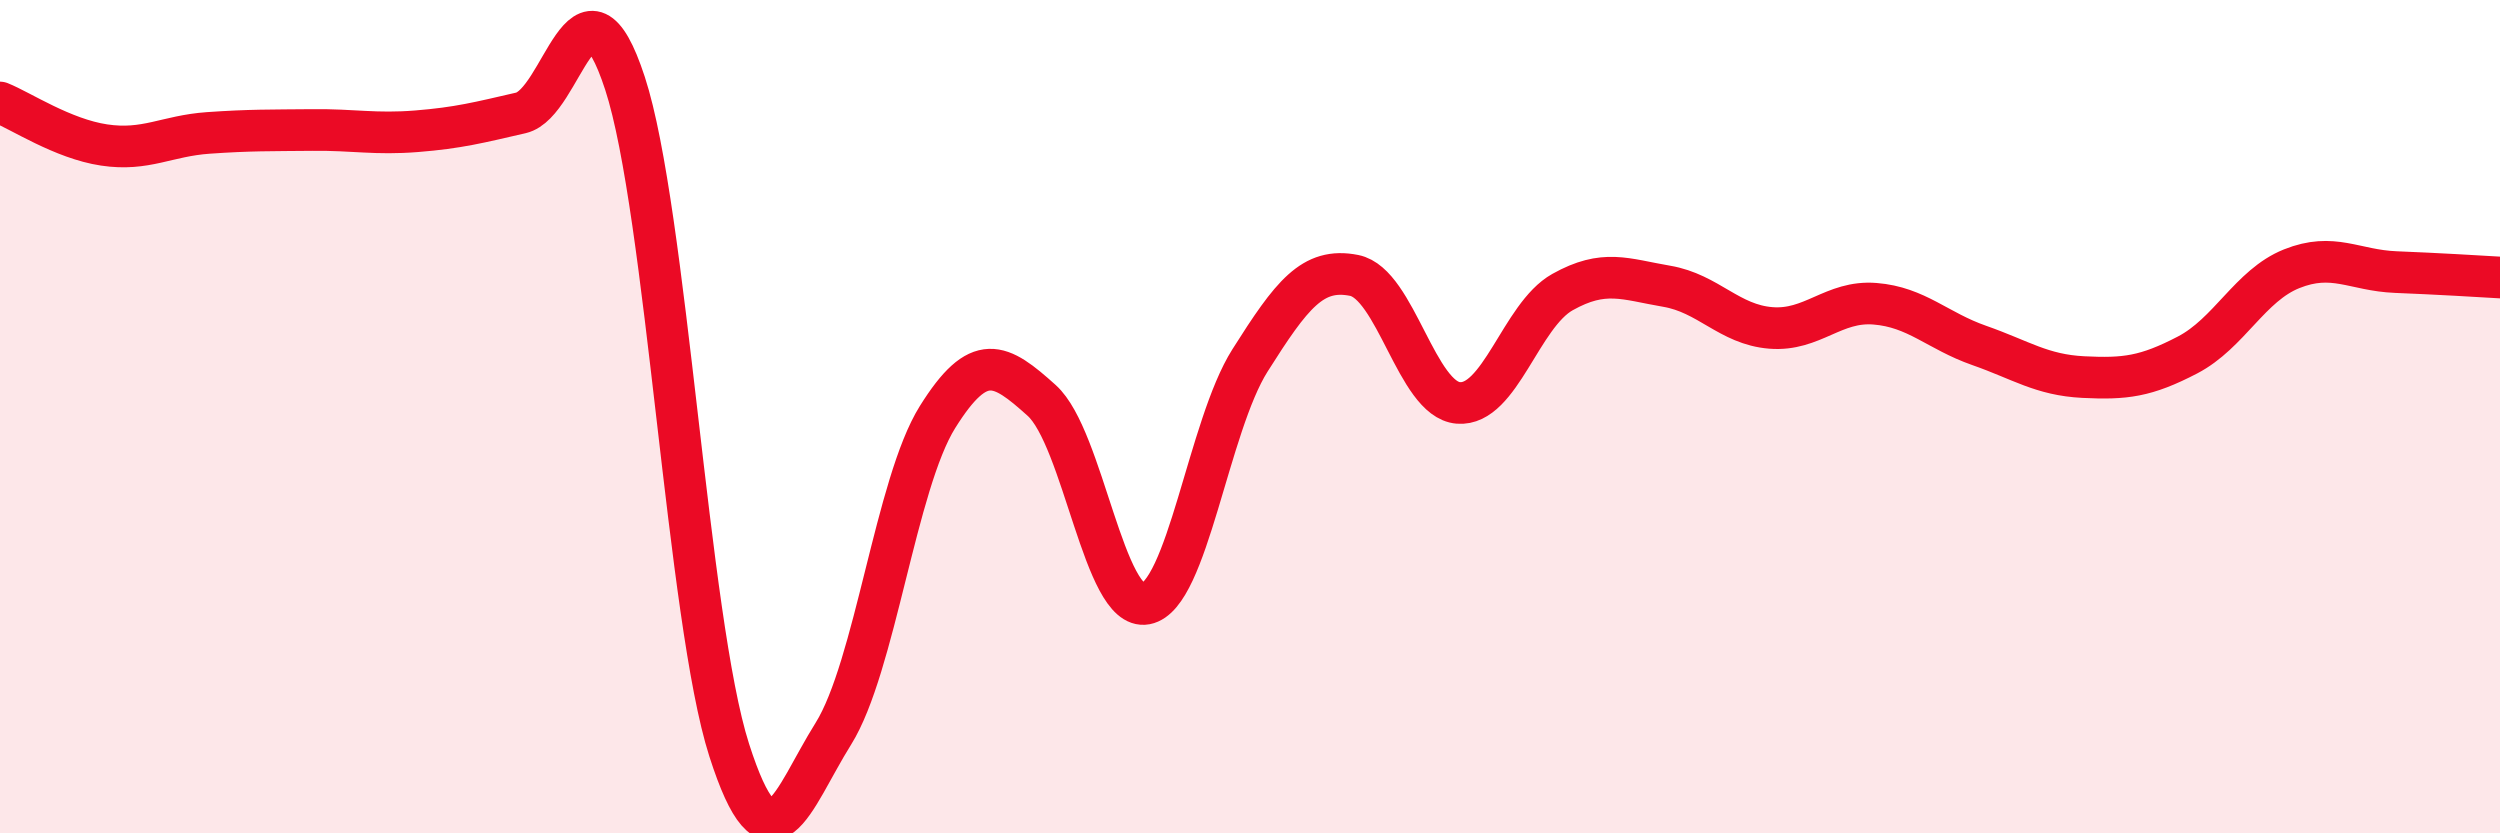
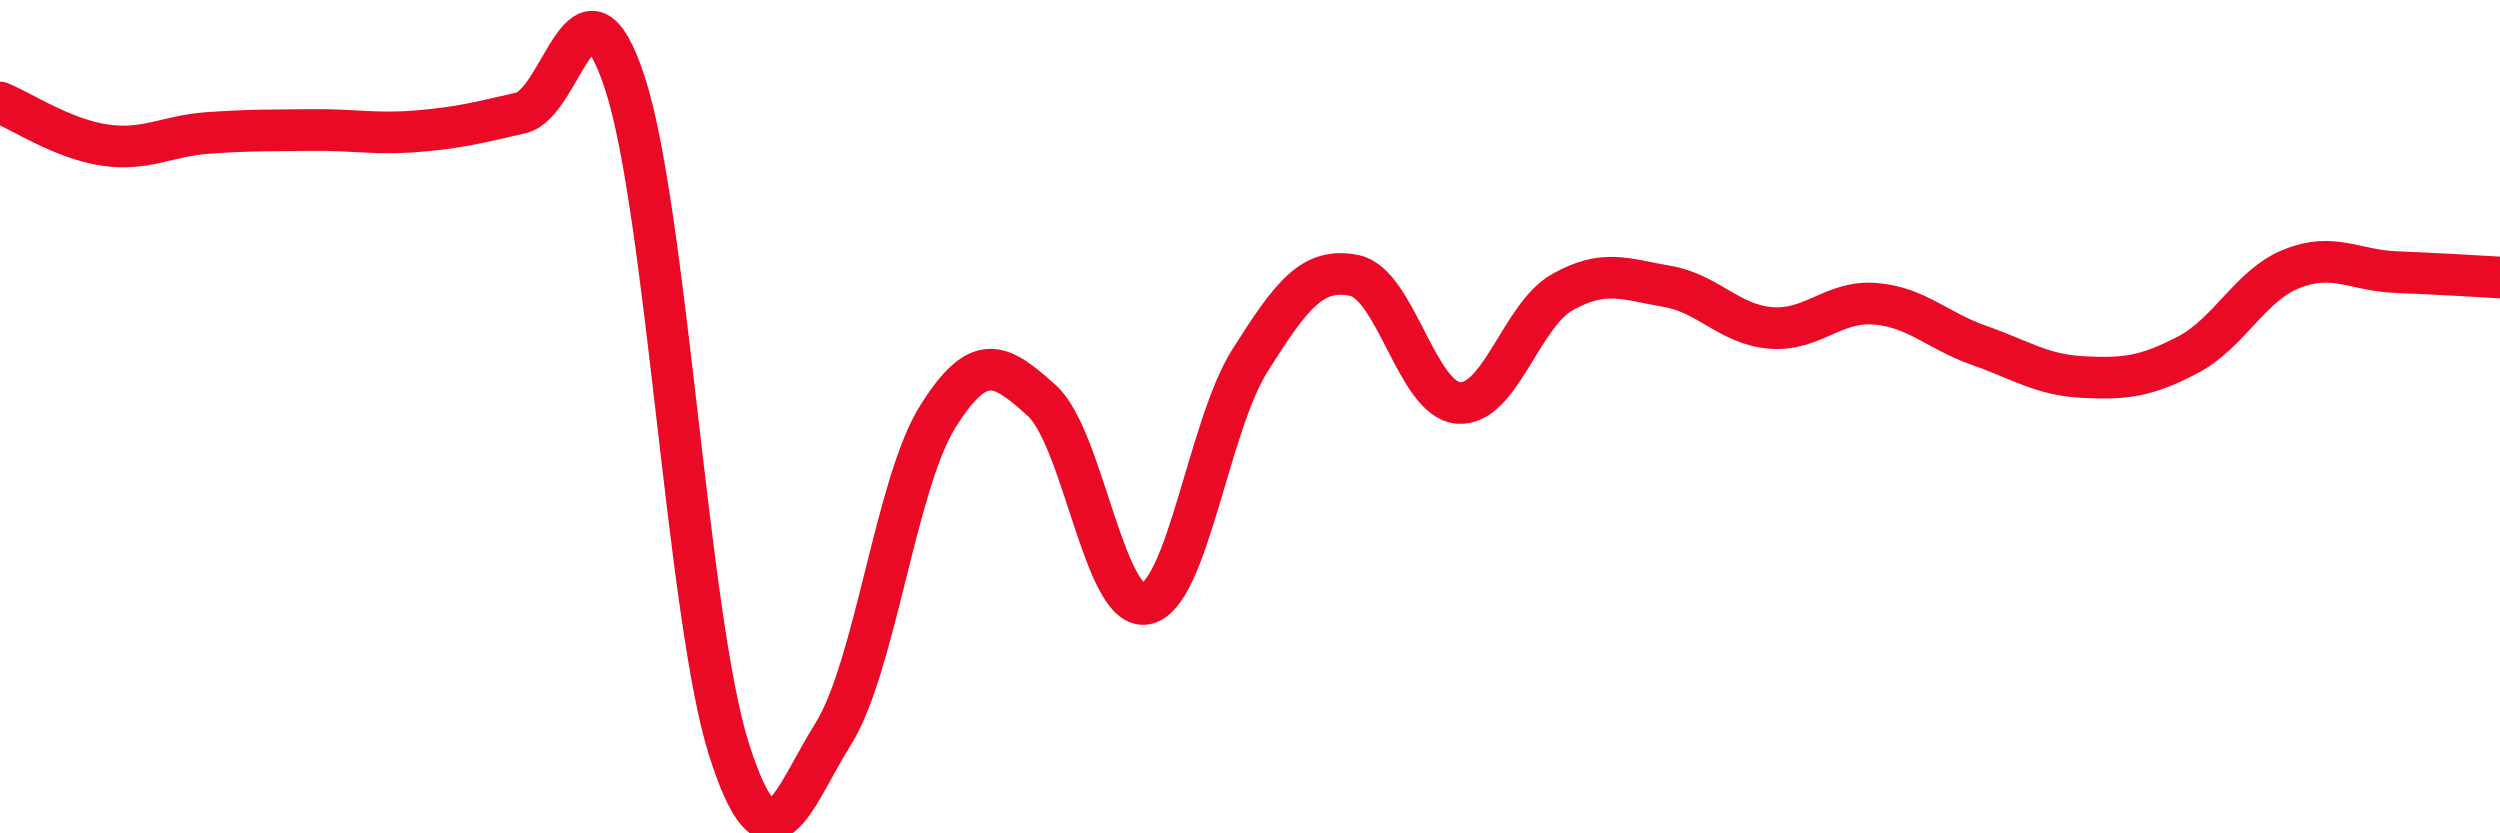
<svg xmlns="http://www.w3.org/2000/svg" width="60" height="20" viewBox="0 0 60 20">
-   <path d="M 0,2.46 C 0.5,2.66 1.5,3.33 2.5,3.48 C 3.5,3.63 4,3.26 5,3.19 C 6,3.12 6.5,3.13 7.5,3.12 C 8.5,3.11 9,3.23 10,3.15 C 11,3.07 11.5,2.94 12.5,2.71 C 13.5,2.48 14,-1.06 15,2 C 16,5.06 16.5,14.88 17.5,18 C 18.5,21.12 19,19.21 20,17.61 C 21,16.01 21.5,11.61 22.5,10.01 C 23.5,8.41 24,8.71 25,9.61 C 26,10.51 26.5,14.68 27.5,14.49 C 28.5,14.3 29,10.23 30,8.65 C 31,7.07 31.5,6.41 32.5,6.61 C 33.5,6.81 34,9.59 35,9.67 C 36,9.75 36.5,7.57 37.5,7.01 C 38.5,6.45 39,6.7 40,6.87 C 41,7.04 41.5,7.79 42.5,7.87 C 43.5,7.95 44,7.21 45,7.29 C 46,7.37 46.5,7.94 47.5,8.29 C 48.5,8.64 49,9 50,9.05 C 51,9.1 51.5,9.04 52.5,8.52 C 53.5,8 54,6.85 55,6.45 C 56,6.05 56.5,6.49 57.5,6.53 C 58.5,6.57 59.5,6.63 60,6.66L60 20L0 20Z" fill="#EB0A25" opacity="0.1" stroke-linecap="round" stroke-linejoin="round" />
  <path d="M 0,2.46 C 0.5,2.66 1.5,3.33 2.5,3.48 C 3.5,3.63 4,3.26 5,3.19 C 6,3.12 6.5,3.13 7.5,3.12 C 8.5,3.11 9,3.23 10,3.15 C 11,3.07 11.5,2.94 12.5,2.71 C 13.5,2.48 14,-1.06 15,2 C 16,5.06 16.5,14.88 17.5,18 C 18.5,21.12 19,19.21 20,17.61 C 21,16.01 21.5,11.61 22.5,10.01 C 23.5,8.41 24,8.71 25,9.61 C 26,10.51 26.5,14.68 27.5,14.49 C 28.5,14.3 29,10.23 30,8.65 C 31,7.07 31.5,6.41 32.5,6.61 C 33.5,6.81 34,9.59 35,9.67 C 36,9.75 36.5,7.57 37.5,7.01 C 38.5,6.45 39,6.7 40,6.87 C 41,7.04 41.5,7.79 42.5,7.87 C 43.5,7.95 44,7.21 45,7.29 C 46,7.37 46.5,7.94 47.5,8.29 C 48.5,8.64 49,9 50,9.05 C 51,9.1 51.5,9.04 52.5,8.52 C 53.5,8 54,6.85 55,6.45 C 56,6.05 56.5,6.49 57.5,6.53 C 58.5,6.57 59.5,6.63 60,6.66" stroke="#EB0A25" stroke-width="1" fill="none" stroke-linecap="round" stroke-linejoin="round" />
</svg>